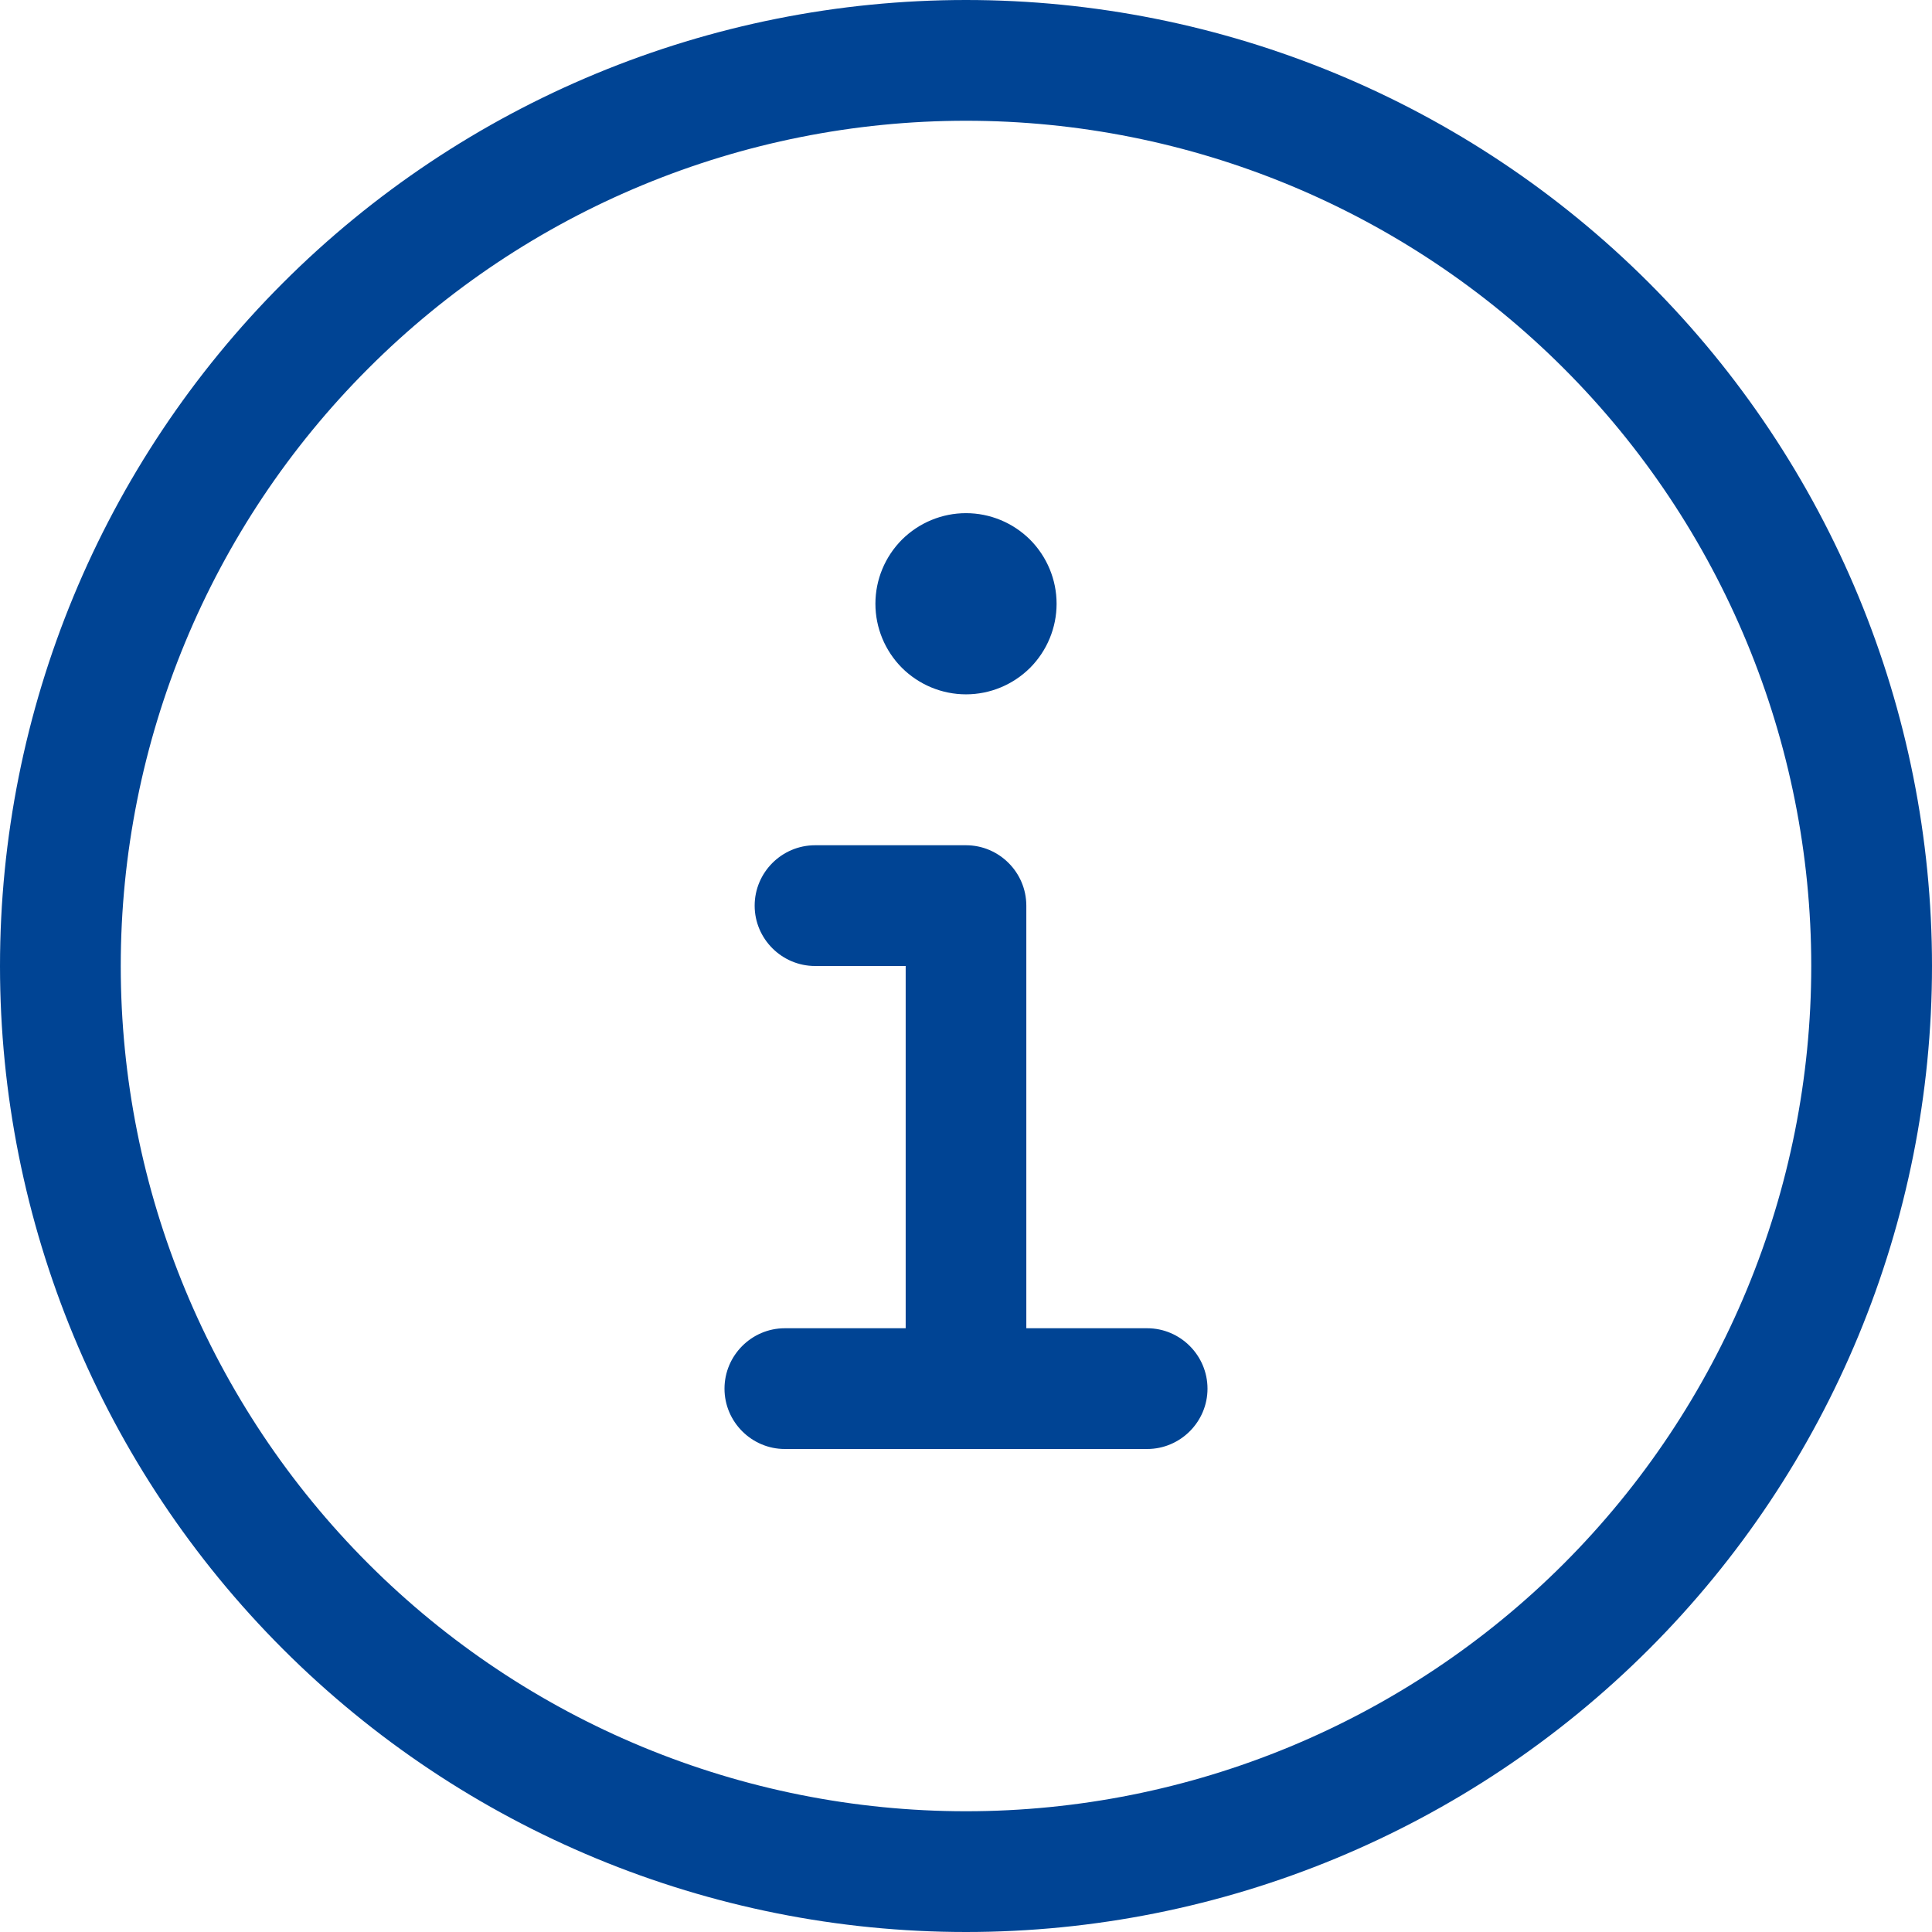
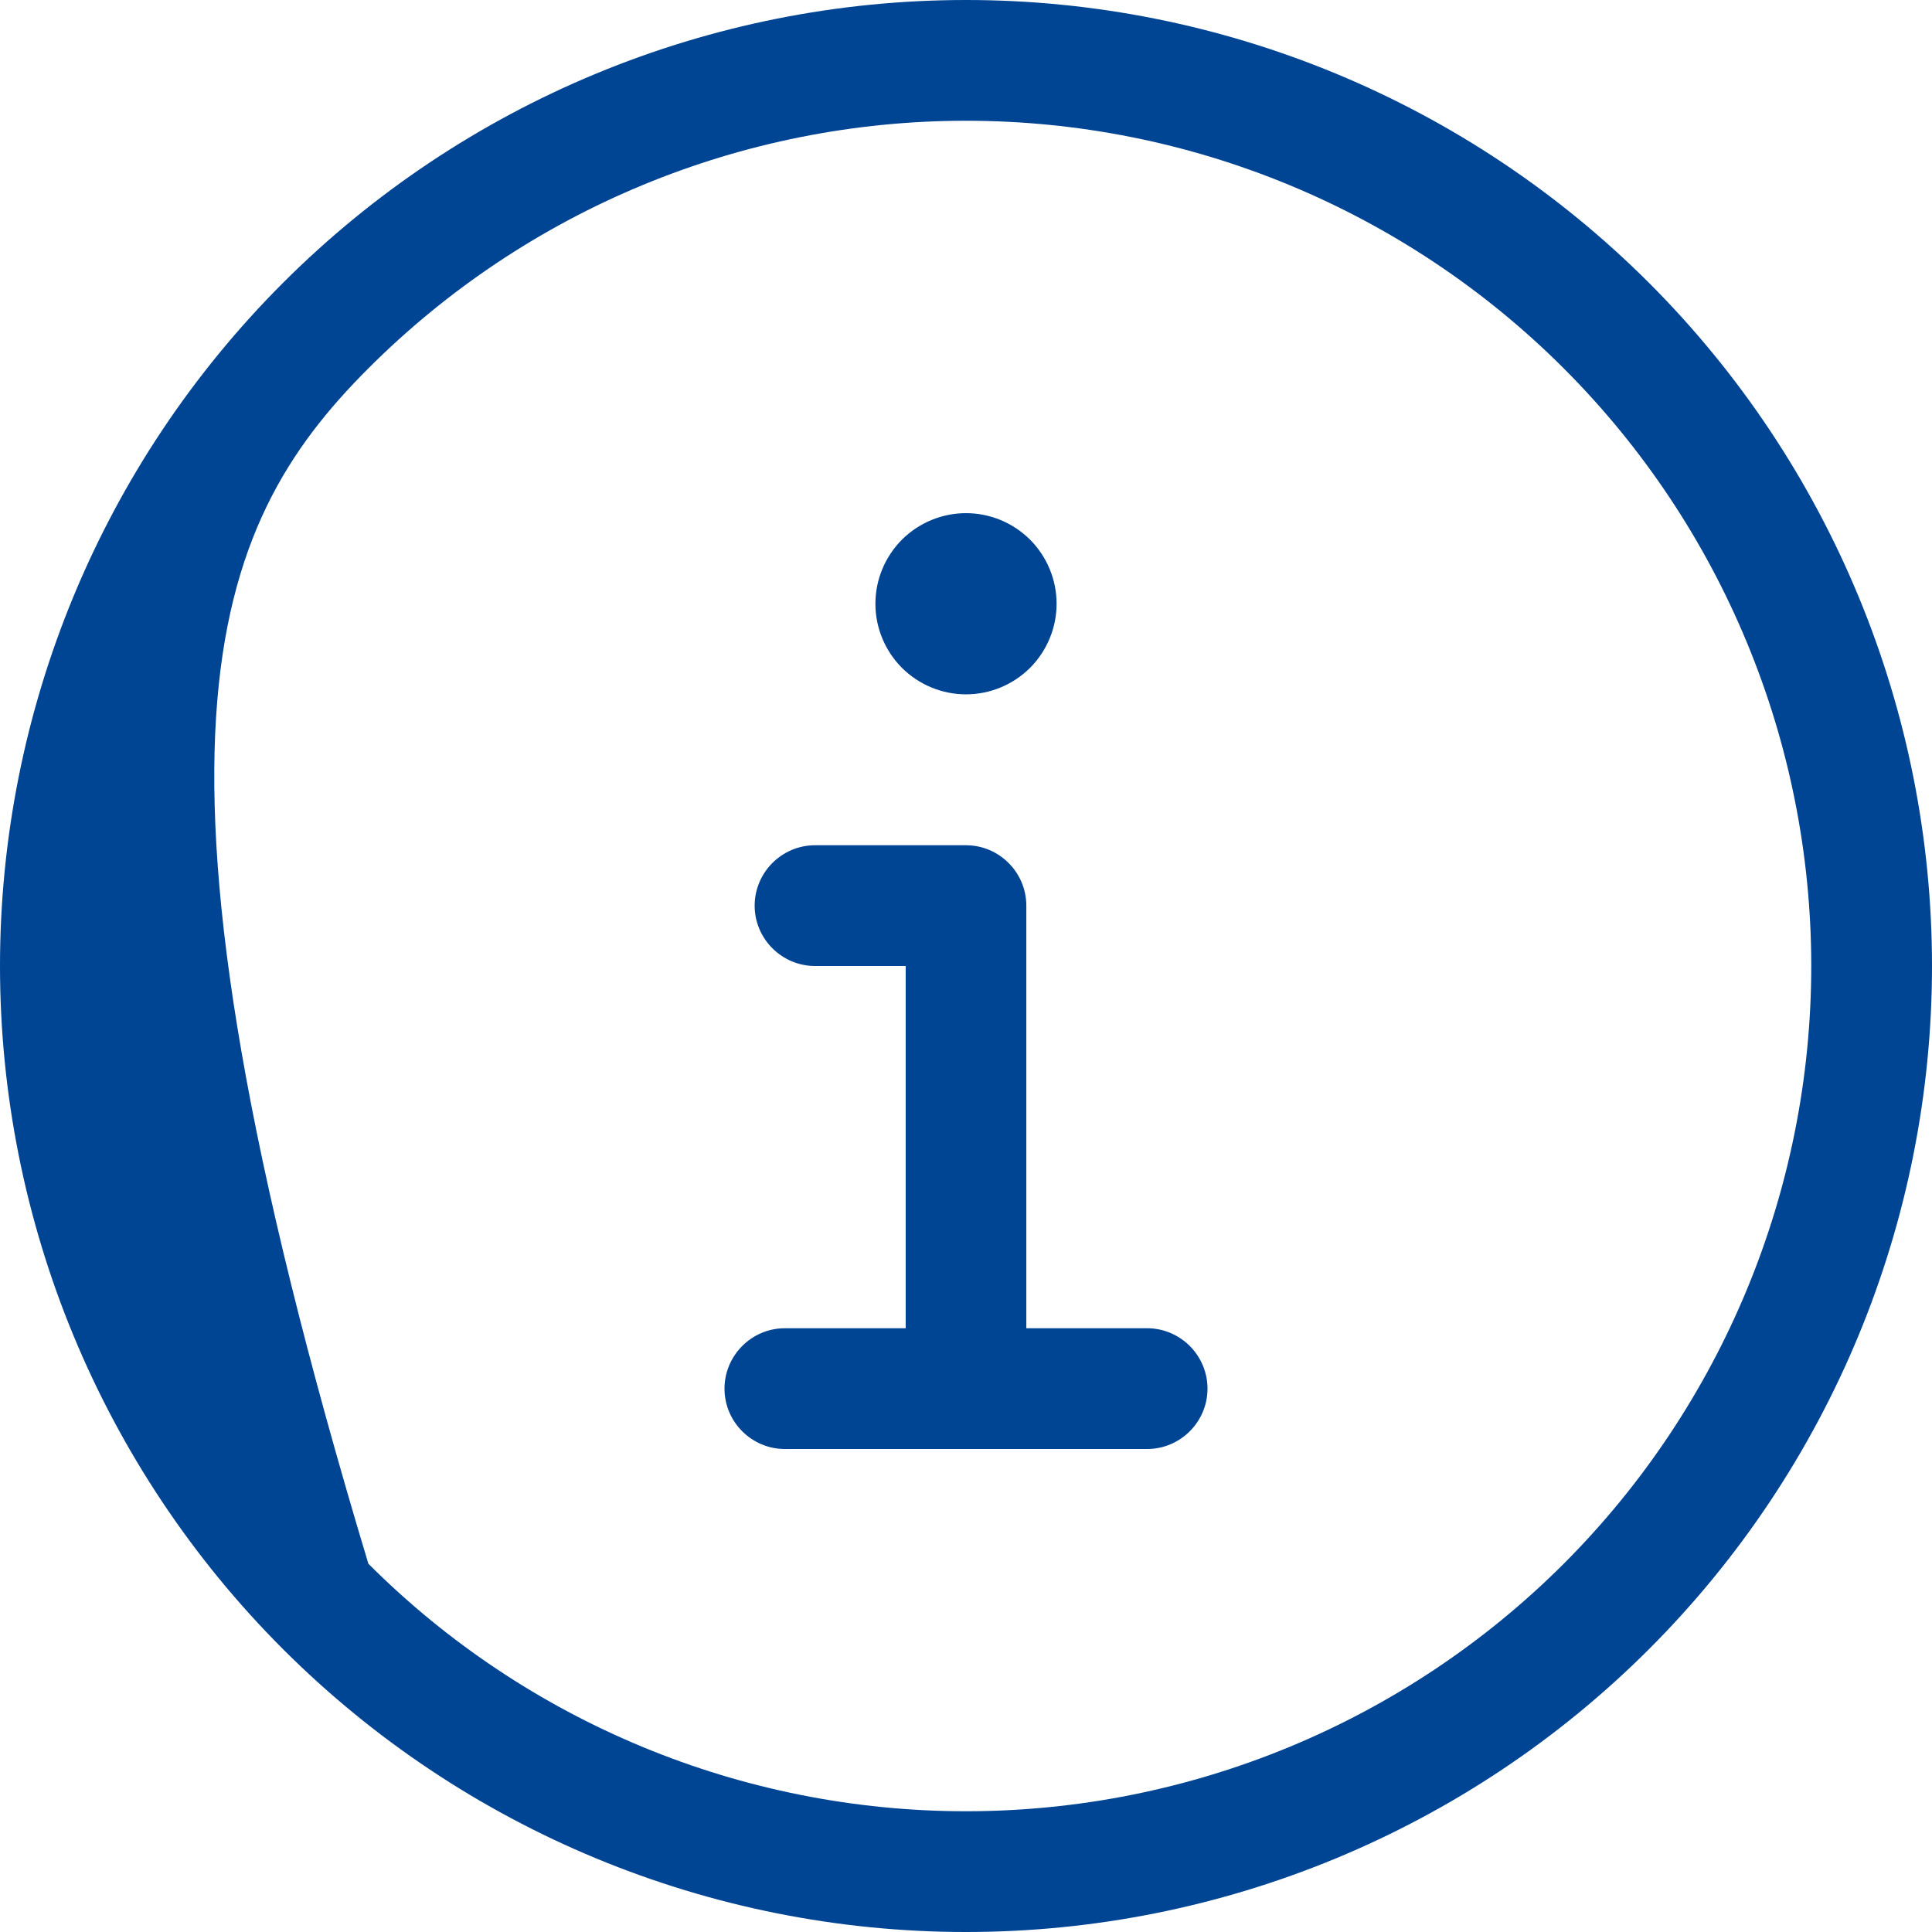
<svg xmlns="http://www.w3.org/2000/svg" width="18" height="18" viewBox="0 0 18 18" fill="none">
-   <path d="M9 1.125C11.089 1.125 13.092 1.955 14.569 3.432C16.045 4.908 16.875 6.911 16.875 9C16.875 11.089 16.045 13.092 14.569 14.569C13.092 16.045 11.089 16.875 9 16.875C6.911 16.875 4.908 16.045 3.432 14.569C1.955 13.092 1.125 11.089 1.125 9C1.125 6.911 1.955 4.908 3.432 3.432C4.908 1.955 6.911 1.125 9 1.125ZM9 18C11.387 18 13.676 17.052 15.364 15.364C17.052 13.676 18 11.387 18 9C18 6.613 17.052 4.324 15.364 2.636C13.676 0.948 11.387 0 9 0C6.613 0 4.324 0.948 2.636 2.636C0.948 4.324 0 6.613 0 9C0 11.387 0.948 13.676 2.636 15.364C4.324 17.052 6.613 18 9 18ZM7.312 12.375C7.003 12.375 6.75 12.628 6.75 12.938C6.75 13.247 7.003 13.5 7.312 13.5H10.688C10.997 13.5 11.25 13.247 11.25 12.938C11.25 12.628 10.997 12.375 10.688 12.375H9.562V8.438C9.562 8.128 9.309 7.875 9 7.875H7.594C7.284 7.875 7.031 8.128 7.031 8.438C7.031 8.747 7.284 9 7.594 9H8.438V12.375H7.312ZM9 6.469C9.224 6.469 9.438 6.38 9.597 6.222C9.755 6.063 9.844 5.849 9.844 5.625C9.844 5.401 9.755 5.187 9.597 5.028C9.438 4.87 9.224 4.781 9 4.781C8.776 4.781 8.562 4.87 8.403 5.028C8.245 5.187 8.156 5.401 8.156 5.625C8.156 5.849 8.245 6.063 8.403 6.222C8.562 6.38 8.776 6.469 9 6.469Z" fill="#004494" />
+   <path d="M9 1.125C11.089 1.125 13.092 1.955 14.569 3.432C16.045 4.908 16.875 6.911 16.875 9C16.875 11.089 16.045 13.092 14.569 14.569C13.092 16.045 11.089 16.875 9 16.875C6.911 16.875 4.908 16.045 3.432 14.569C1.125 6.911 1.955 4.908 3.432 3.432C4.908 1.955 6.911 1.125 9 1.125ZM9 18C11.387 18 13.676 17.052 15.364 15.364C17.052 13.676 18 11.387 18 9C18 6.613 17.052 4.324 15.364 2.636C13.676 0.948 11.387 0 9 0C6.613 0 4.324 0.948 2.636 2.636C0.948 4.324 0 6.613 0 9C0 11.387 0.948 13.676 2.636 15.364C4.324 17.052 6.613 18 9 18ZM7.312 12.375C7.003 12.375 6.75 12.628 6.75 12.938C6.75 13.247 7.003 13.5 7.312 13.5H10.688C10.997 13.5 11.25 13.247 11.25 12.938C11.25 12.628 10.997 12.375 10.688 12.375H9.562V8.438C9.562 8.128 9.309 7.875 9 7.875H7.594C7.284 7.875 7.031 8.128 7.031 8.438C7.031 8.747 7.284 9 7.594 9H8.438V12.375H7.312ZM9 6.469C9.224 6.469 9.438 6.38 9.597 6.222C9.755 6.063 9.844 5.849 9.844 5.625C9.844 5.401 9.755 5.187 9.597 5.028C9.438 4.87 9.224 4.781 9 4.781C8.776 4.781 8.562 4.87 8.403 5.028C8.245 5.187 8.156 5.401 8.156 5.625C8.156 5.849 8.245 6.063 8.403 6.222C8.562 6.38 8.776 6.469 9 6.469Z" fill="#004494" />
</svg>